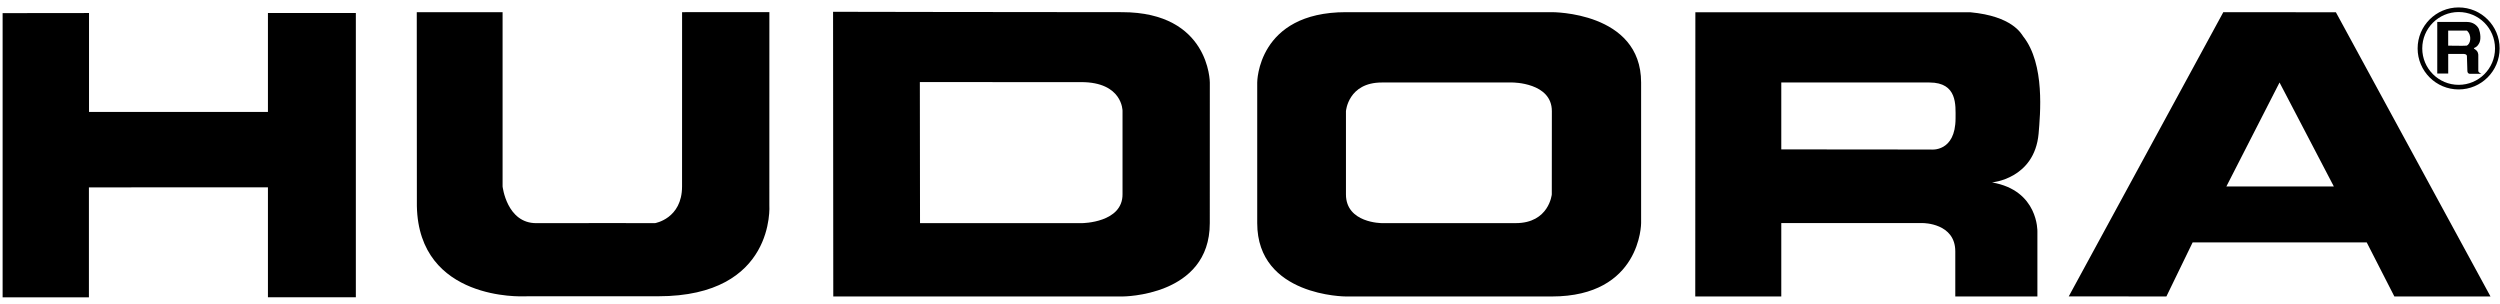
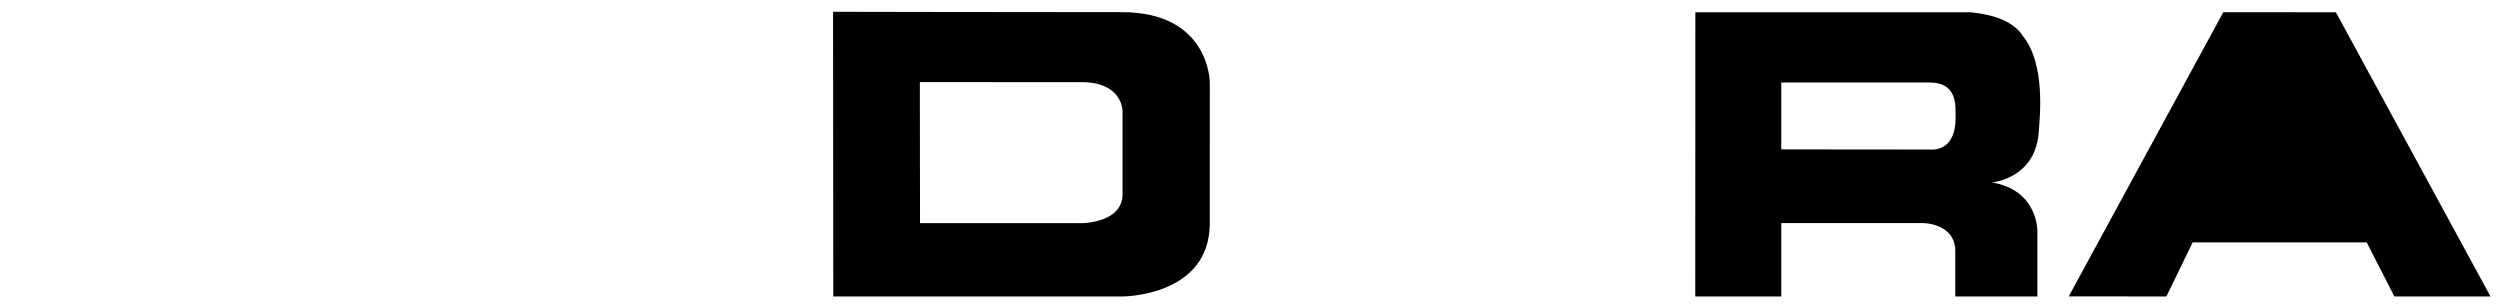
<svg xmlns="http://www.w3.org/2000/svg" width="115" height="14" viewBox="0 0 728 86" fill="none">
-   <path d="M704.012 12.79C704.012 6.2 709.362 0.85 715.952 0.85C722.542 0.85 727.892 6.2 727.892 12.79C727.892 19.39 722.542 24.73 715.952 24.73C709.362 24.73 704.012 19.39 704.012 12.79ZM705.362 12.79C705.362 18.64 710.102 23.39 715.962 23.39C721.812 23.39 726.552 18.65 726.552 12.79C726.552 6.94 721.812 2.19 715.962 2.19C710.102 2.19 705.362 6.94 705.362 12.79Z" fill="black" />
-   <path d="M709.73 20.11V5.08H718.37C720.15 5.08 721.34 6.06 721.85 7.12C722.28 8.23 722.58 10.32 721.85 11.42C721.22 12.53 720.58 12.53 720.49 12.65C720.03 12.99 721.56 12.99 721.68 14.61V19.42C721.68 19.42 721.771 19.85 722.581 20.18H719.18C718.5 20.1 718.5 19.42 718.5 19.29L718.37 15.12C718.37 15.12 718.501 14.49 717.521 14.4H712.92V20.1H709.73V20.11ZM712.91 7.6V11.98C712.91 11.98 717.601 12.07 718.271 11.98C719.471 11.56 719.89 8.92 718.36 7.6H712.91Z" fill="black" />
  <path d="M326.73 2.23C352.3 2.23 352.3 22.71 352.3 22.71C352.3 22.71 352.29 52.2 352.29 63.69C352.29 85.06 326.87 85.02 326.87 85.02H242.65L242.59 2.12C242.59 2.12 296.46 2.23 326.73 2.23ZM267.91 63.66H315.17C315.17 63.66 326.99 63.56 326.88 55.19V30.94C326.88 30.94 326.91 22.6 314.85 22.6C303.5 22.6 267.86 22.59 267.86 22.59L267.91 63.66Z" fill="black" />
-   <path d="M451.882 2.23C451.882 2.23 477.892 2.04 477.892 22.71C477.892 49.39 477.892 63.66 477.892 63.66C477.892 63.66 477.892 85.02 451.882 85.02C419.502 85.02 391.942 85.02 391.942 85.02C391.942 85.02 366.102 85.02 366.102 63.66C366.102 34.15 366.102 22.71 366.102 22.71C366.102 22.71 366.102 2.23 391.942 2.23H451.882ZM402.382 22.71C392.572 22.71 391.942 31.05 391.942 31.05C391.942 31.05 391.942 40.18 391.942 55.3C391.942 63.66 402.382 63.66 402.382 63.66C402.382 63.66 427.582 63.66 441.392 63.66C451.072 63.66 451.882 55.3 451.882 55.3C451.882 55.3 451.902 42.82 451.902 31.05C451.902 22.71 440.462 22.71 440.462 22.71H402.382Z" fill="black" />
  <path d="M493.69 2.26H573.78C585.91 3.39 588.55 8.44 589.13 9.26C595.59 17.38 594.09 32.15 593.64 37.62C592.42 50.88 579.91 51.81 580.07 51.81C593.64 54.13 593.29 66.1 593.29 66.1V85.01H569.38V71.88C569.38 63.65 560.02 63.65 560.02 63.65H518.71V85.01H493.66L493.69 2.26ZM518.71 42.19L562.31 42.23C562.31 42.23 569.46 43.11 569.46 33.12C569.46 29.32 570.04 22.71 561.86 22.71H518.71V42.19Z" fill="black" />
-   <path d="M647.412 2.23L680.212 2.26L725.232 85.02H697.242L689.192 69.28H638.492L630.852 85.02L602.422 84.99L647.312 2.45L647.412 2.23ZM679.612 52.98L663.802 22.71L648.322 52.98H679.612Z" fill="black" />
-   <path d="M25.922 2.48V31.29H78.022V2.48H103.622V85.26H78.022V53.24L25.892 53.25V85.27H0.762V2.51L25.922 2.48Z" fill="black" />
-   <path d="M121.393 58.69C121.933 86.48 152.463 84.97 152.463 84.97C152.463 84.97 157.333 84.96 191.683 84.96C225.953 84.96 224.033 58.44 224.033 58.44L224.043 2.22L198.623 2.23C198.623 2.23 198.613 45.96 198.613 52.98C198.613 62.39 190.723 63.67 190.723 63.67C190.723 63.67 169.393 63.61 156.193 63.67C147.553 63.71 146.353 52.98 146.353 52.98V2.23L121.363 2.24L121.393 58.69Z" fill="black" />
+   <path d="M647.412 2.23L680.212 2.26L725.232 85.02H697.242L689.192 69.28H638.492L630.852 85.02L602.422 84.99L647.312 2.45L647.412 2.23ZM679.612 52.98L663.802 22.71H679.612Z" fill="black" />
</svg>